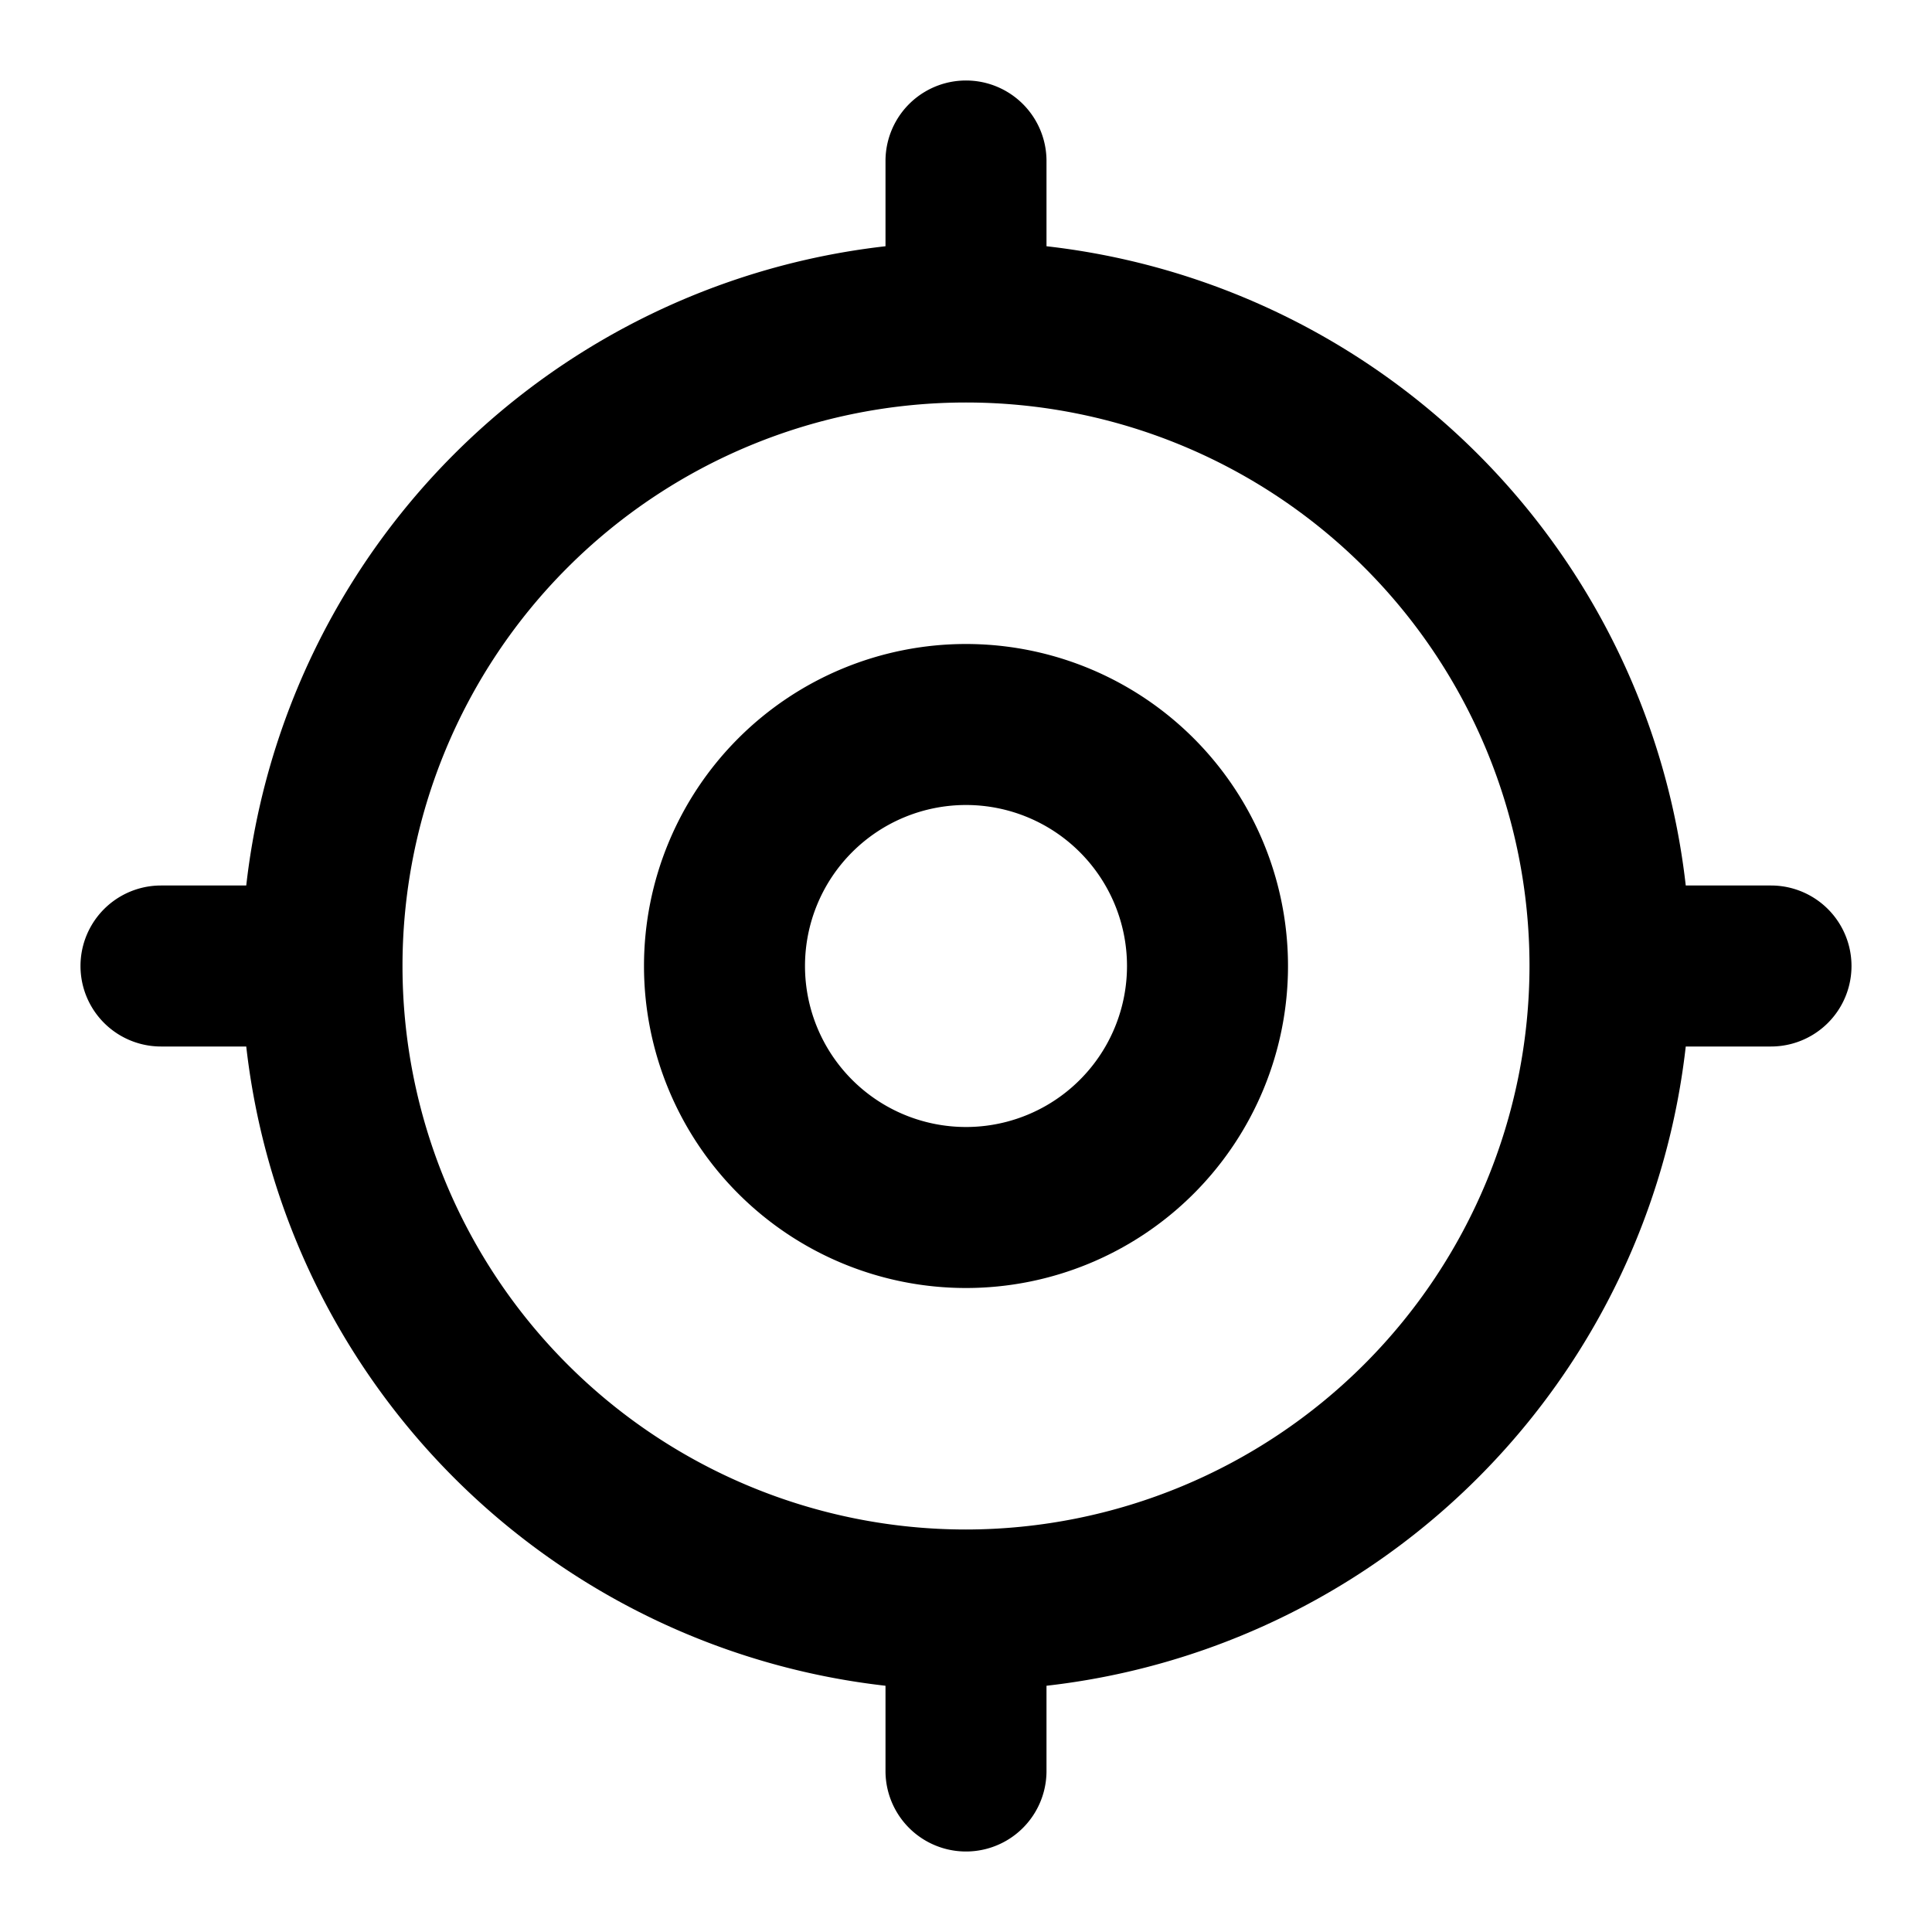
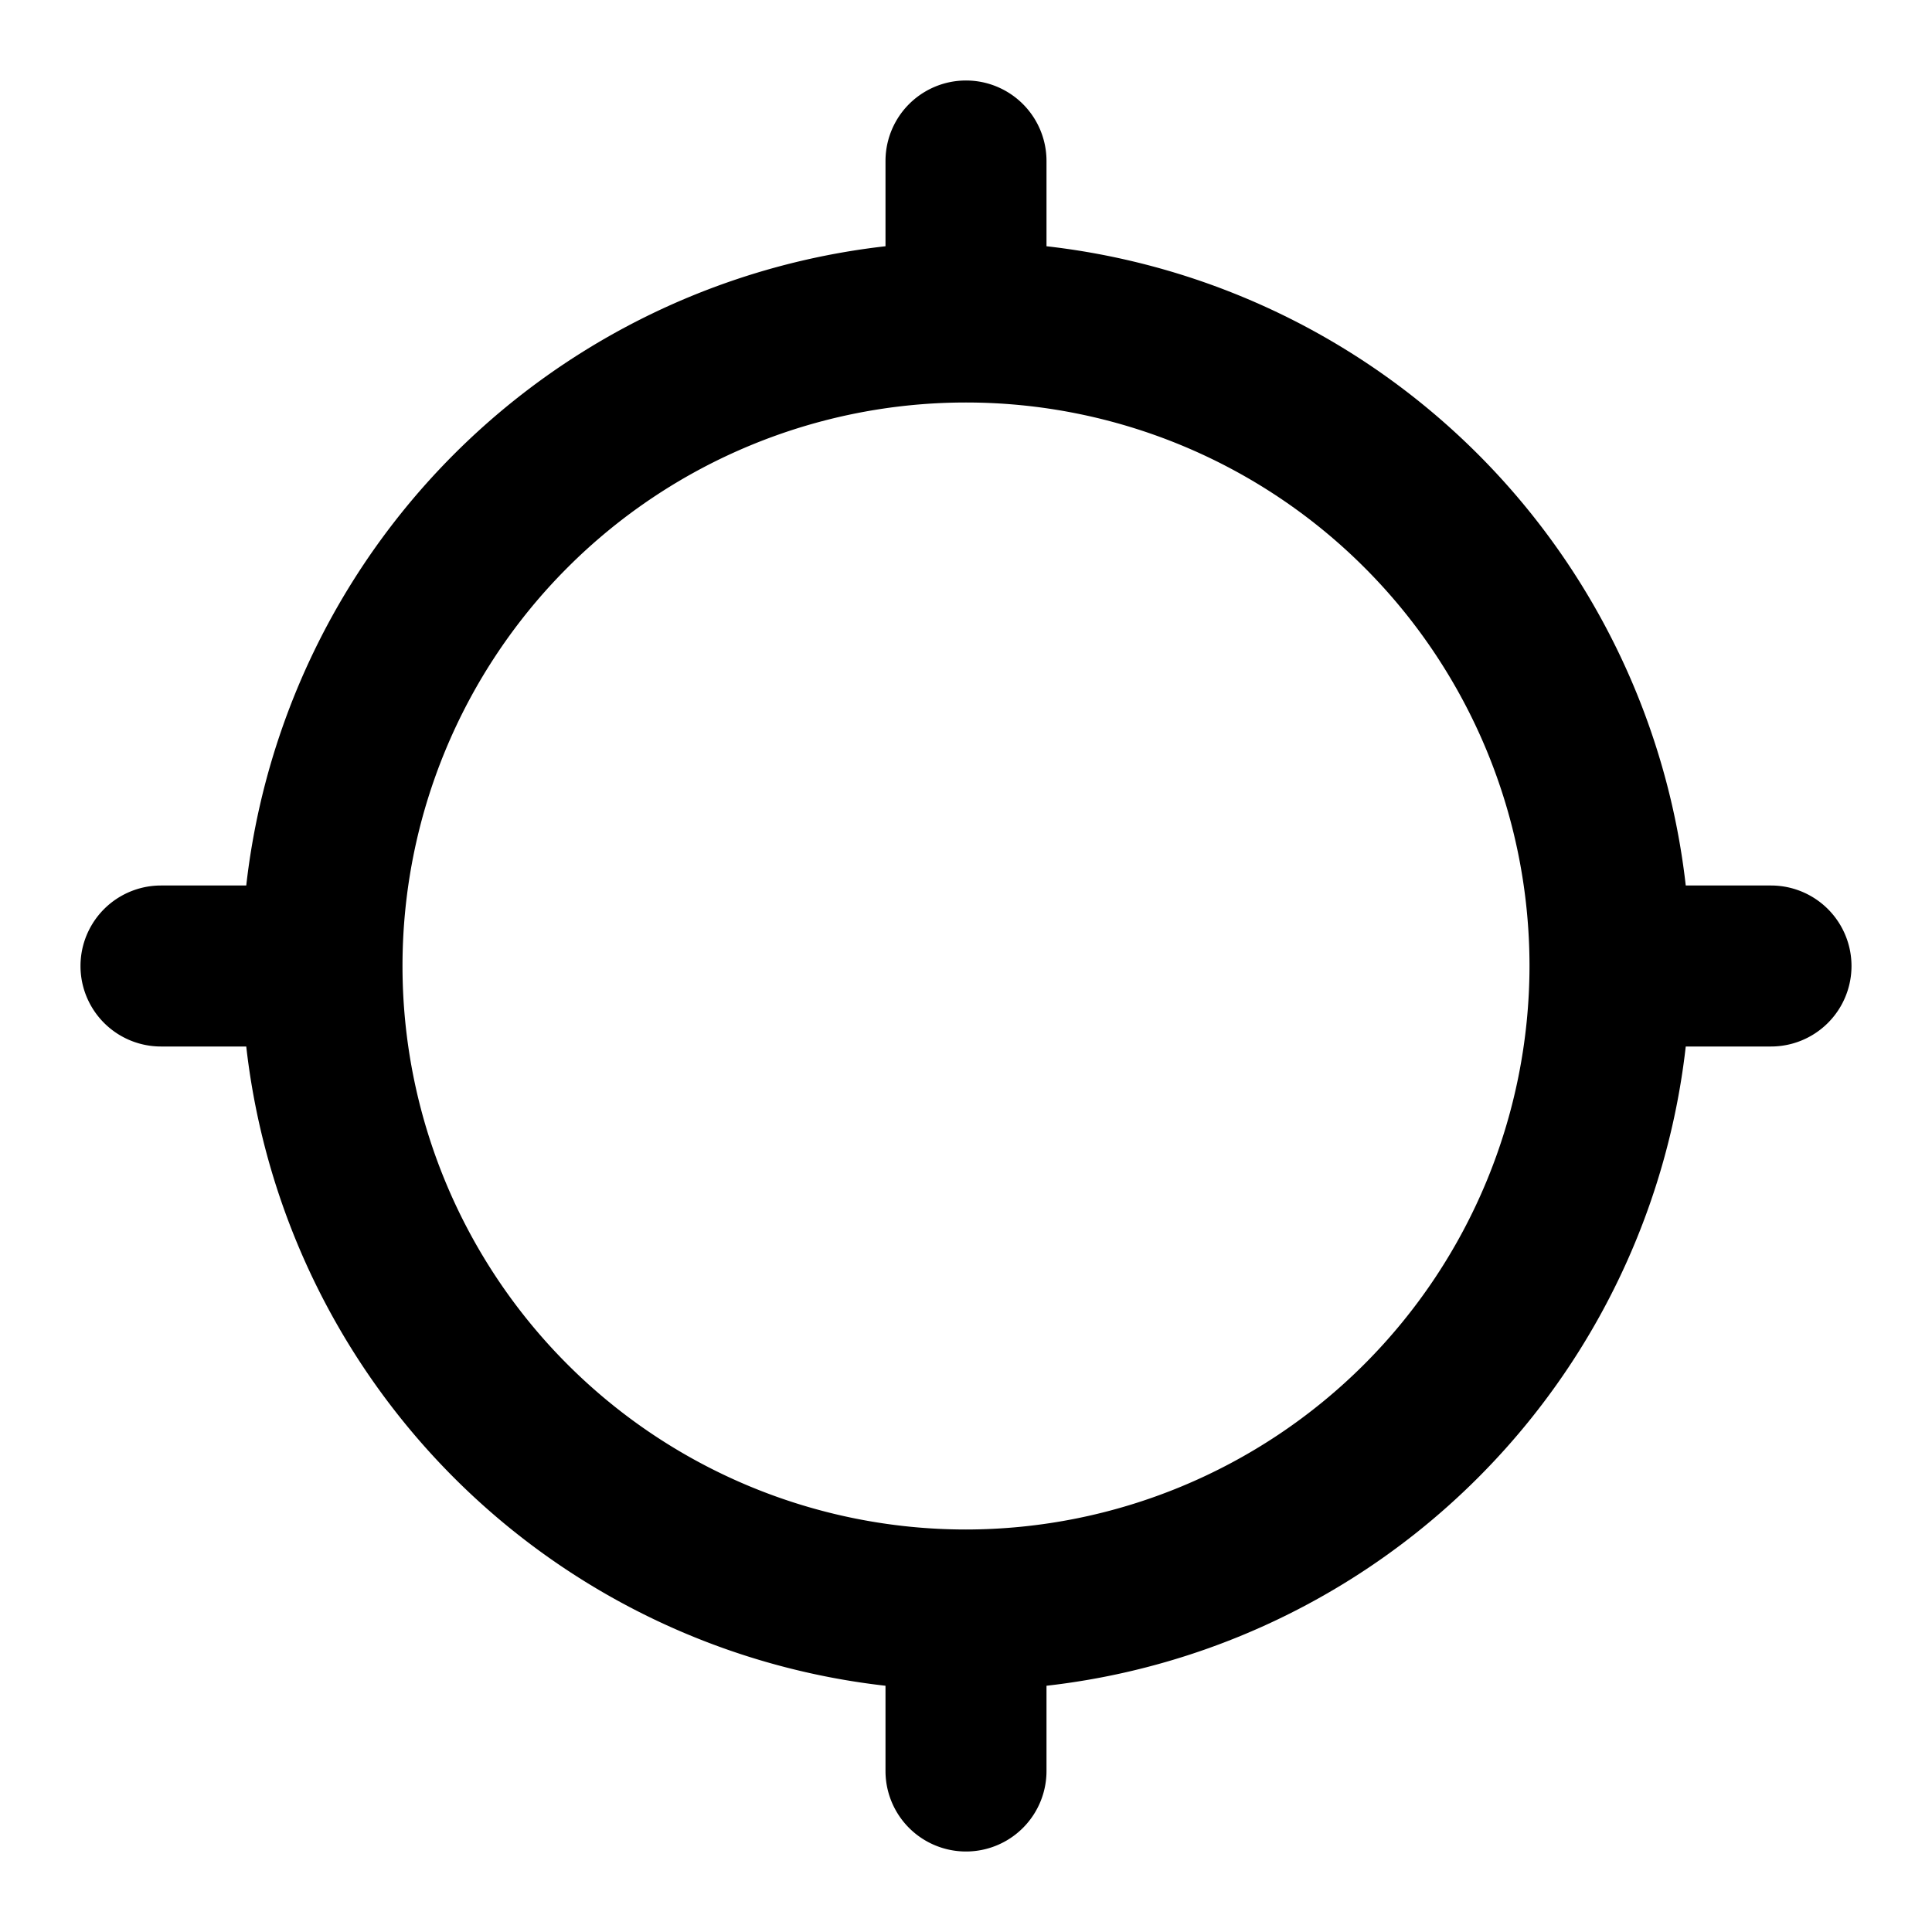
<svg xmlns="http://www.w3.org/2000/svg" version="1.1" width="512" height="512" x="0" y="0" viewBox="0 0 24 24" style="enable-background:new 0 0 512 512" xml:space="preserve" class="">
  <g>
    <path d="M22 11h-1.059A9.012 9.012 0 0 0 13 3.059V2a1 1 0 0 0-2 0v1.059A9.012 9.012 0 0 0 3.059 11H2a1 1 0 0 0 0 2h1.059A9.012 9.012 0 0 0 11 20.941V22a1 1 0 0 0 2 0v-1.059A9.012 9.012 0 0 0 20.941 13H22a1 1 0 0 0 0-2zm-10 8a7 7 0 1 1 7-7 7.008 7.008 0 0 1-7 7z" fill="#000000" opacity="1" data-original="#000000" />
-     <path d="M12 8a4 4 0 1 0 4 4 4 4 0 0 0-4-4zm0 6a2 2 0 1 1 2-2 2 2 0 0 1-2 2z" fill="#000000" opacity="1" data-original="#000000" />
  </g>
</svg>